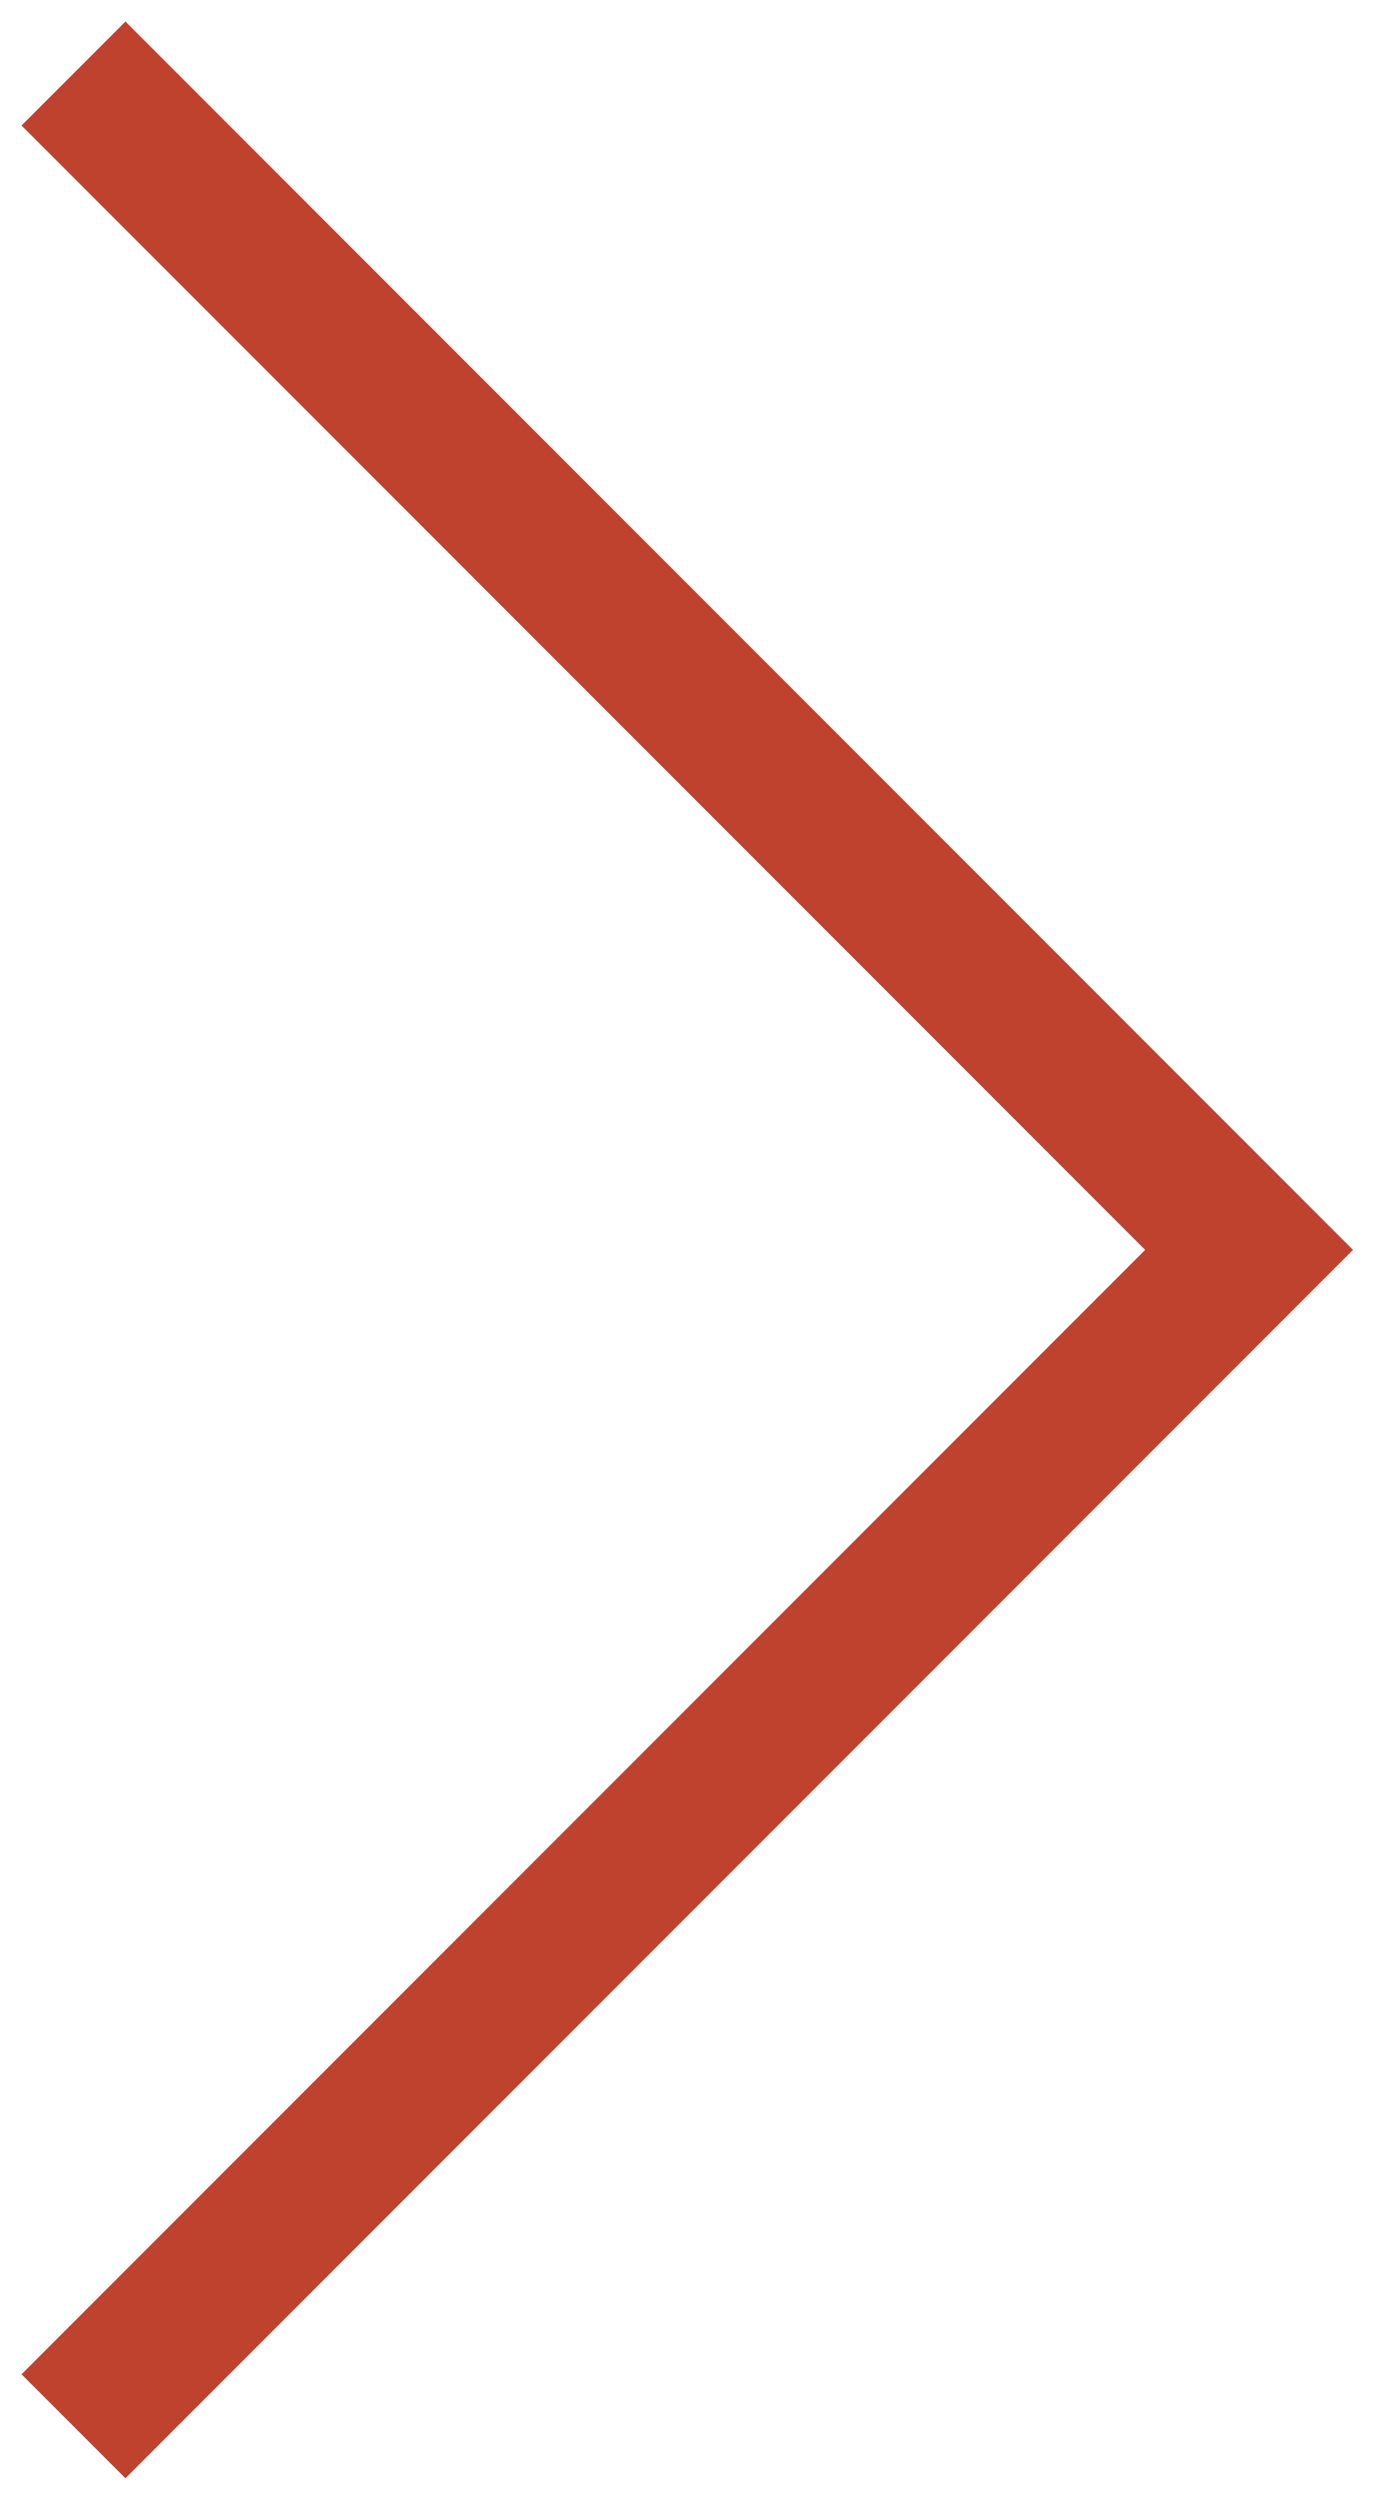
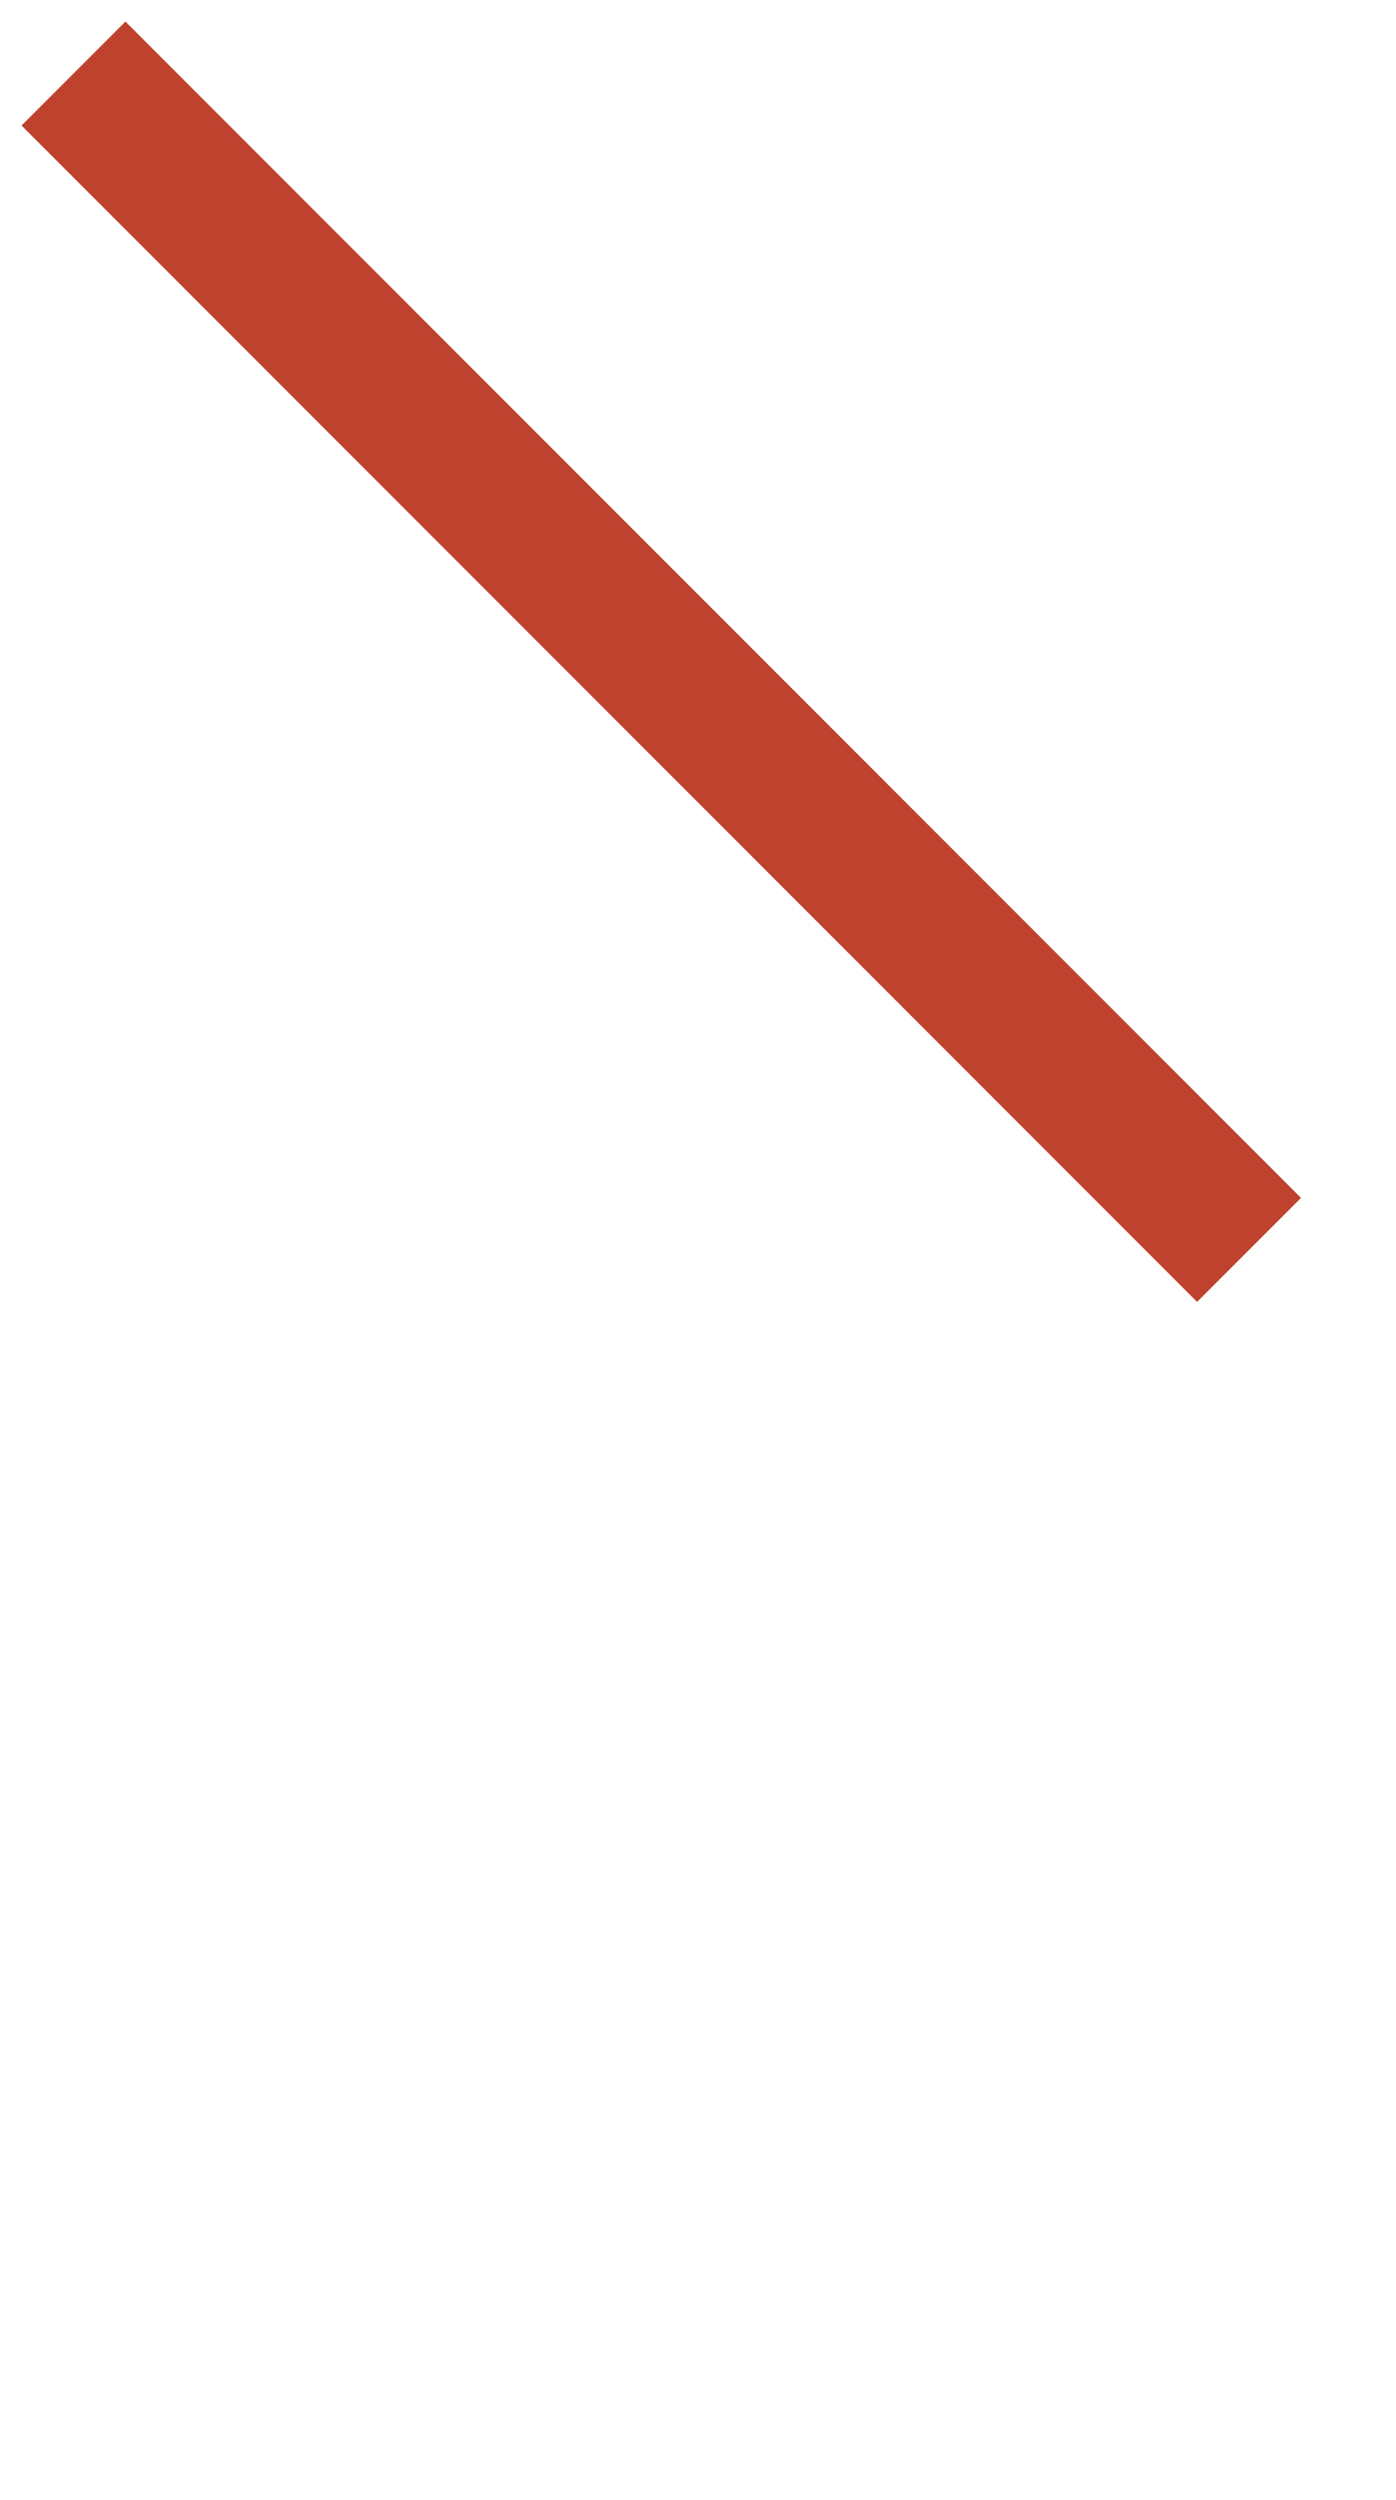
<svg xmlns="http://www.w3.org/2000/svg" width="19" height="34" viewBox="0 0 19 34" fill="none">
-   <path d="M1 1L17 17L1 33" stroke="#BF422E" stroke-width="2" />
+   <path d="M1 1L17 17" stroke="#BF422E" stroke-width="2" />
</svg>